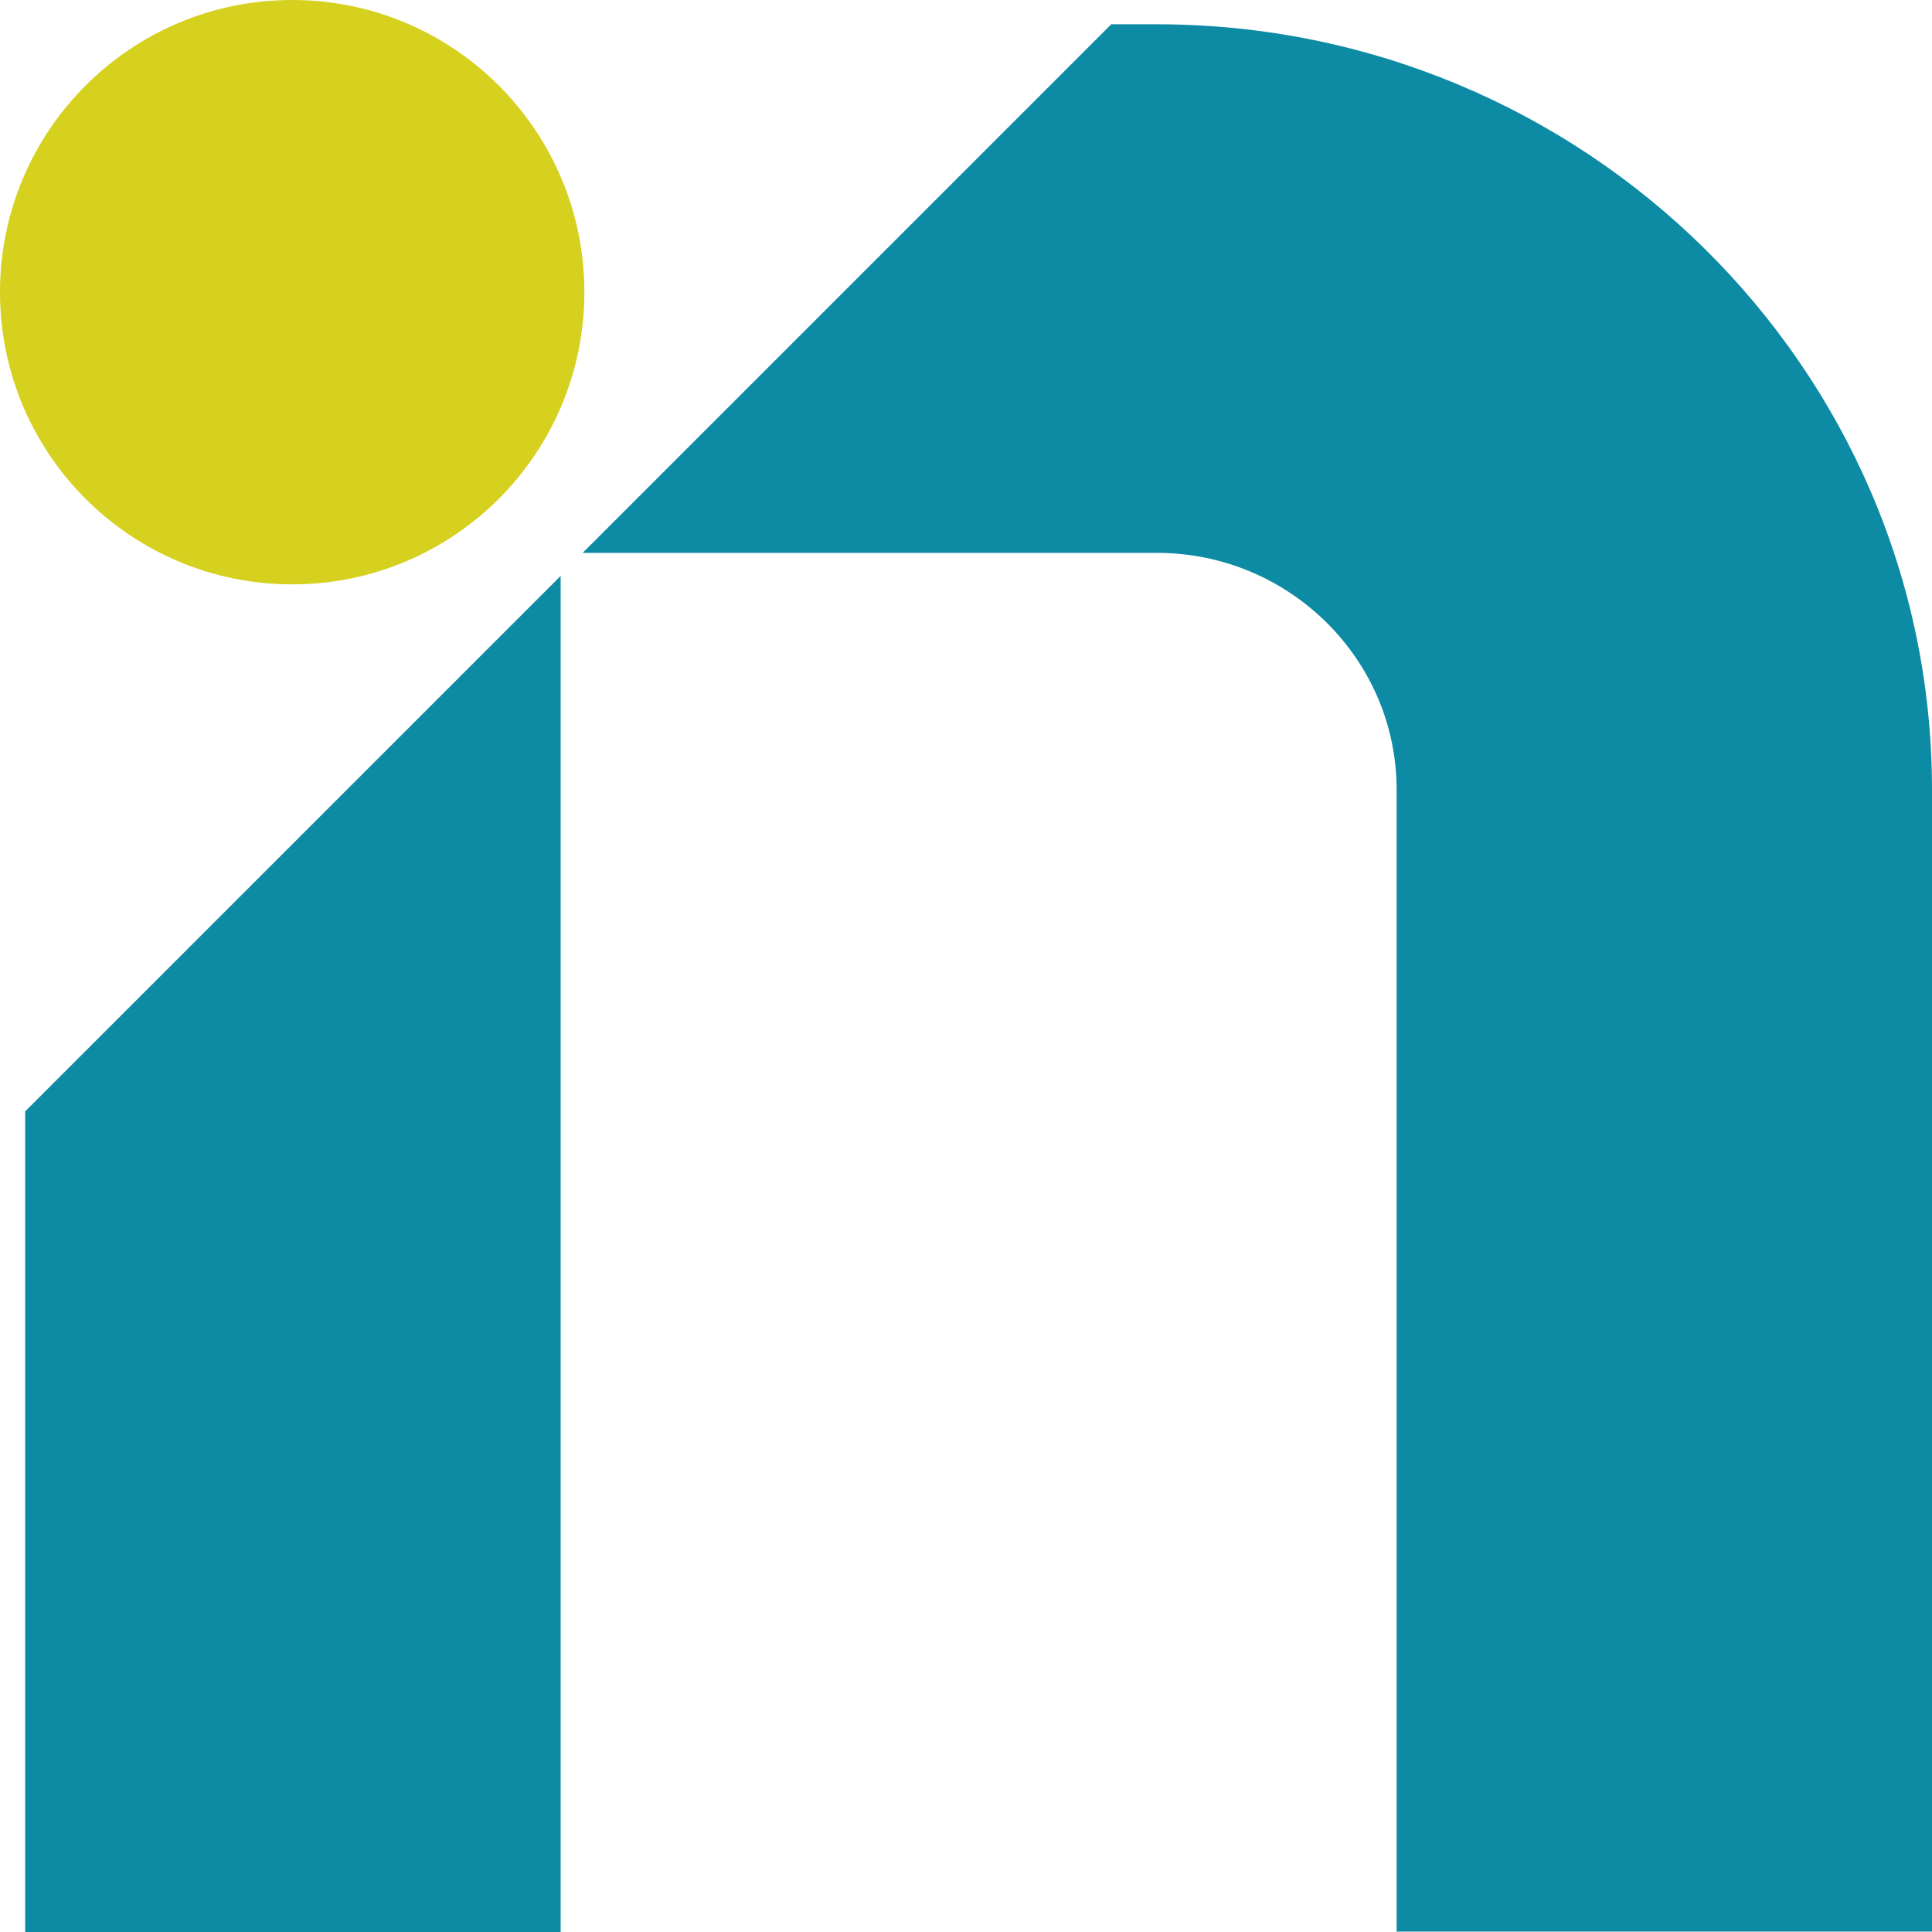
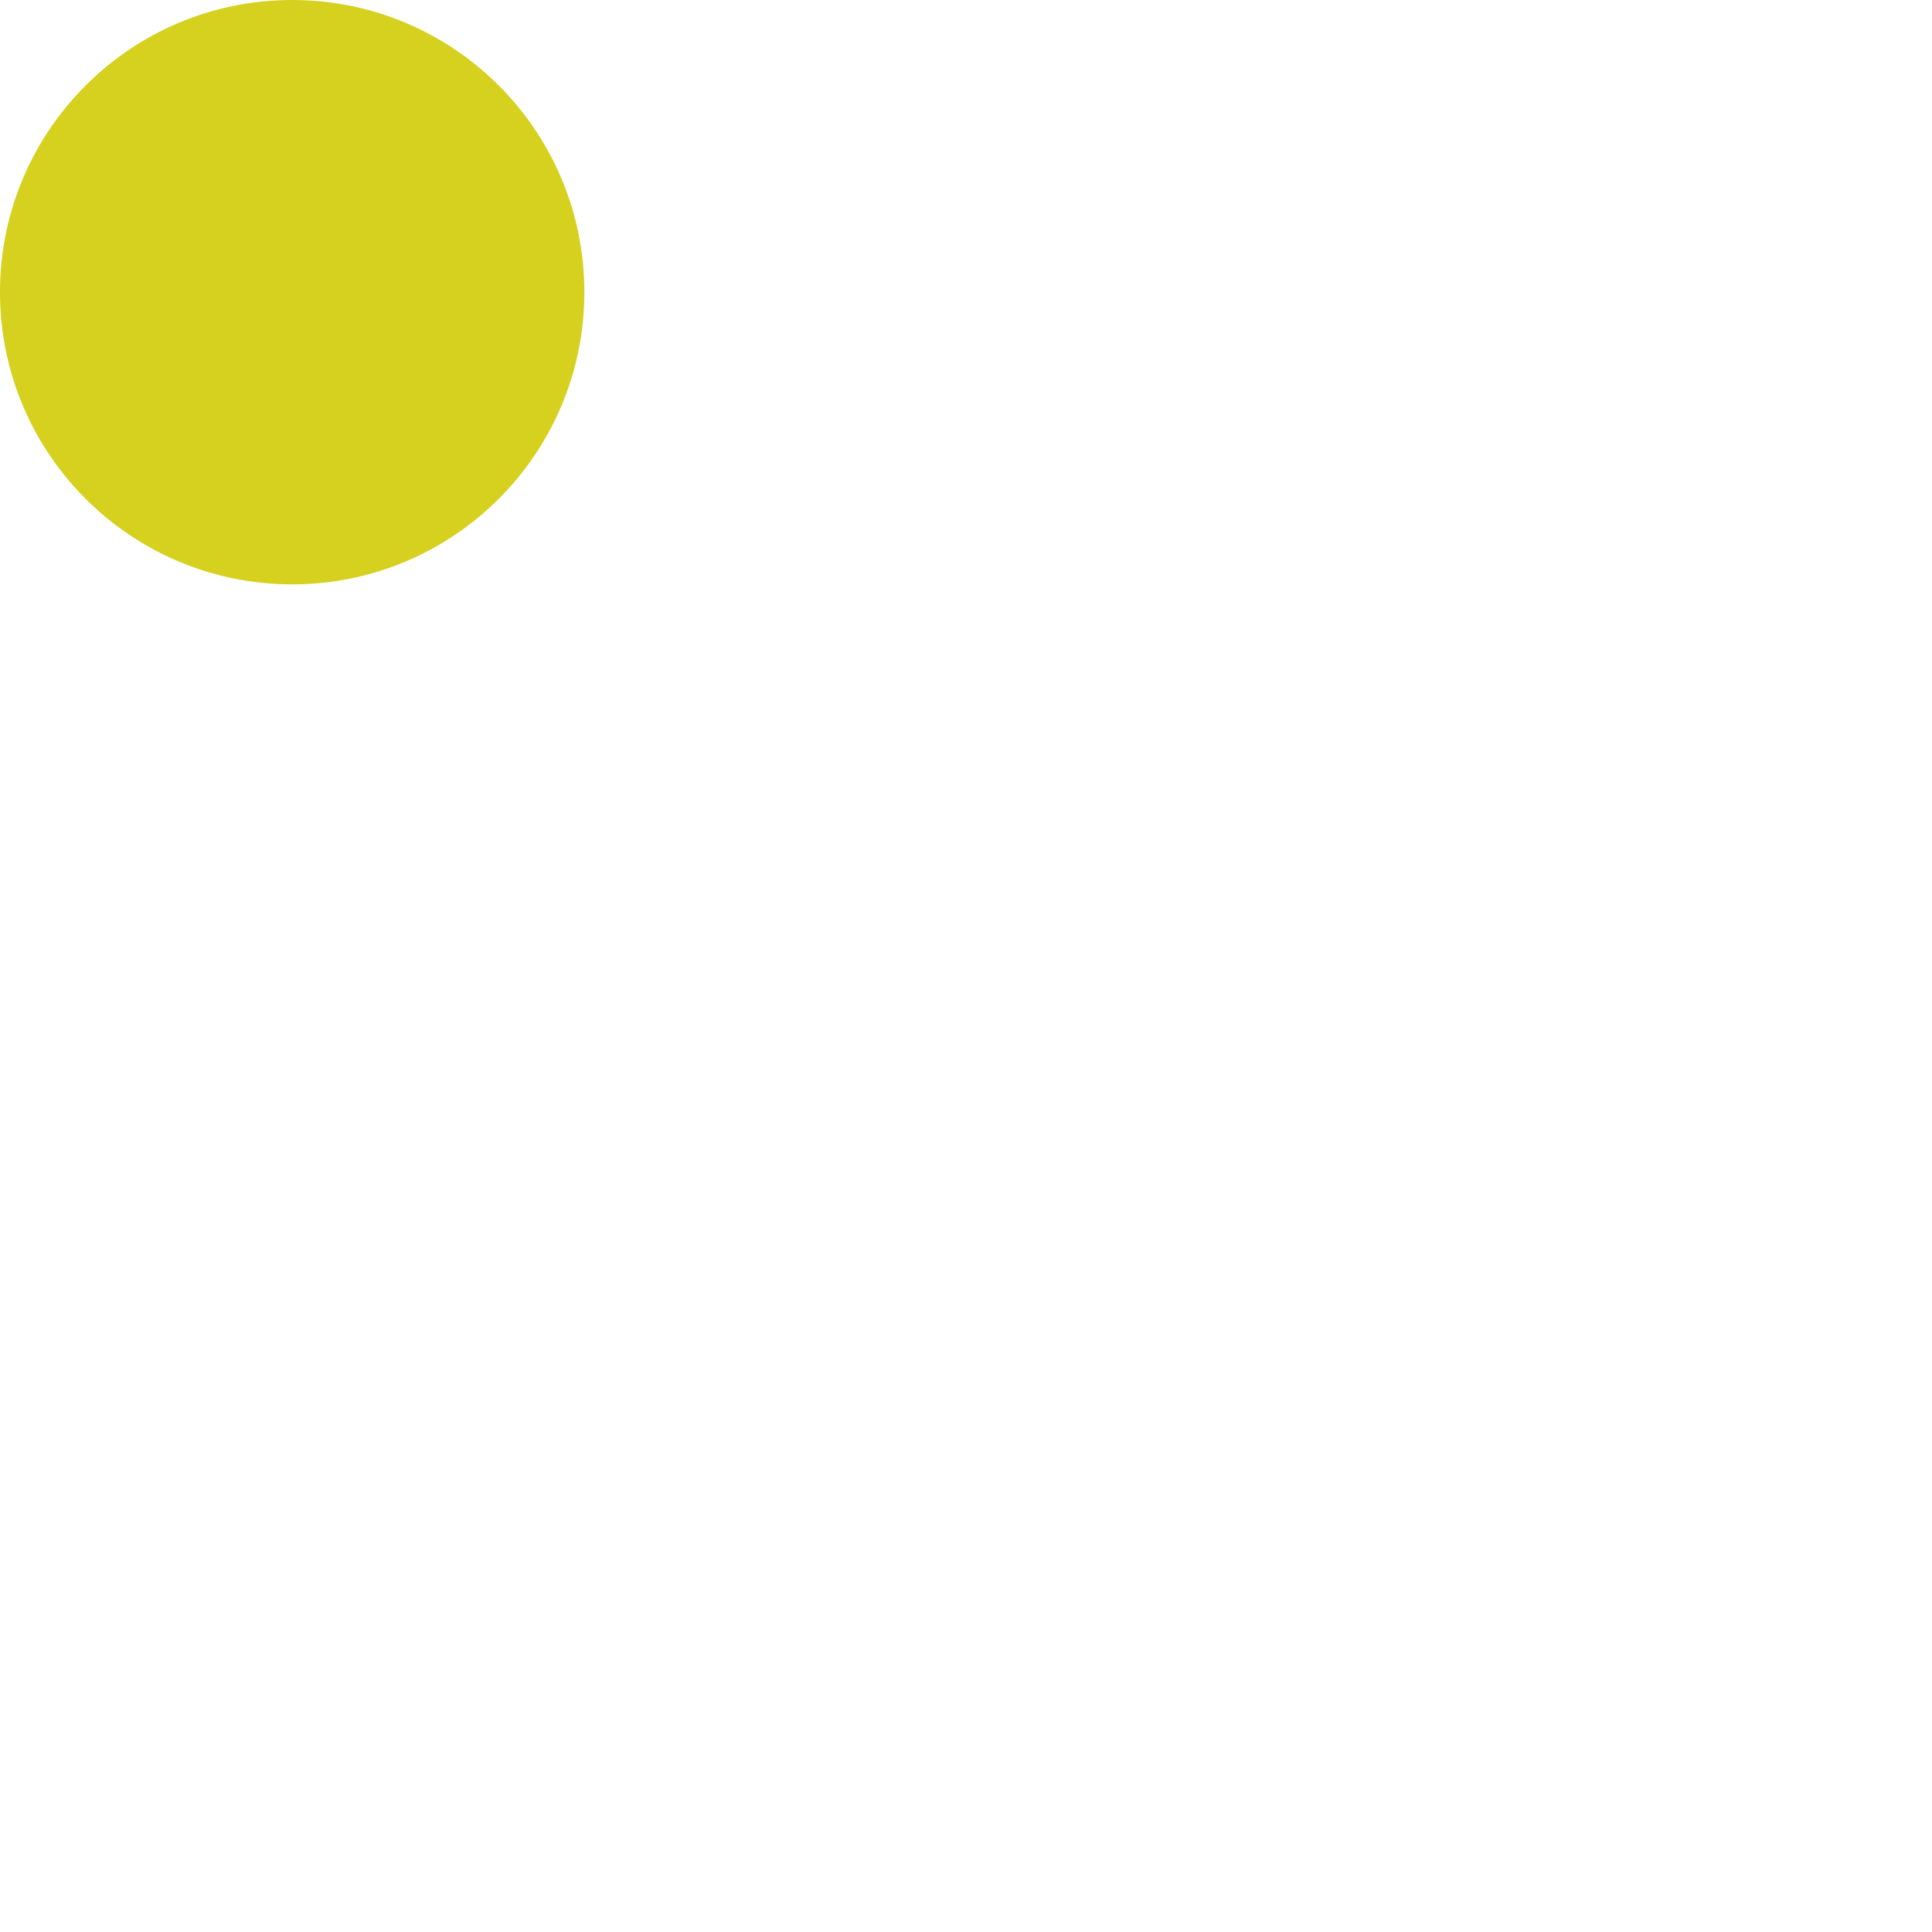
<svg xmlns="http://www.w3.org/2000/svg" id="Ebene_1" data-name="Ebene 1" viewBox="0 0 100 100" version="1.1" width="100" height="100">
  <defs id="defs4">
    <style id="style2">
      .cls-1 {
        fill: #d6d01f;
      }

      .cls-2 {
        fill: #0d8aa4;
      }
    </style>
  </defs>
-   <path class="cls-2" d="M 59.877,1.257 H 57.518 L 30.159,28.616 h 29.718 c 6.856,0 12.412,5.511 12.412,12.257 V 99.978 H 100 V 40.873 C 100,19.026 81.989,1.257 59.877,1.257 Z" id="path6" style="stroke-width:2.205" />
-   <polygon class="cls-2" points="68.42,93.54 68.42,61.7 55.85,74.27 55.85,93.54 " id="polygon8" transform="matrix(2.205,0,0,2.205,-121.847,-106.239)" />
  <path class="cls-1" d="M 15.123,0 C 6.768,0 0,6.768 0,15.123 c 0,8.355 6.768,15.123 15.123,15.123 8.355,0 15.123,-6.768 15.123,-15.123 C 30.247,6.768 23.479,0 15.123,0 Z" id="path10" style="stroke-width:2.205" />
</svg>